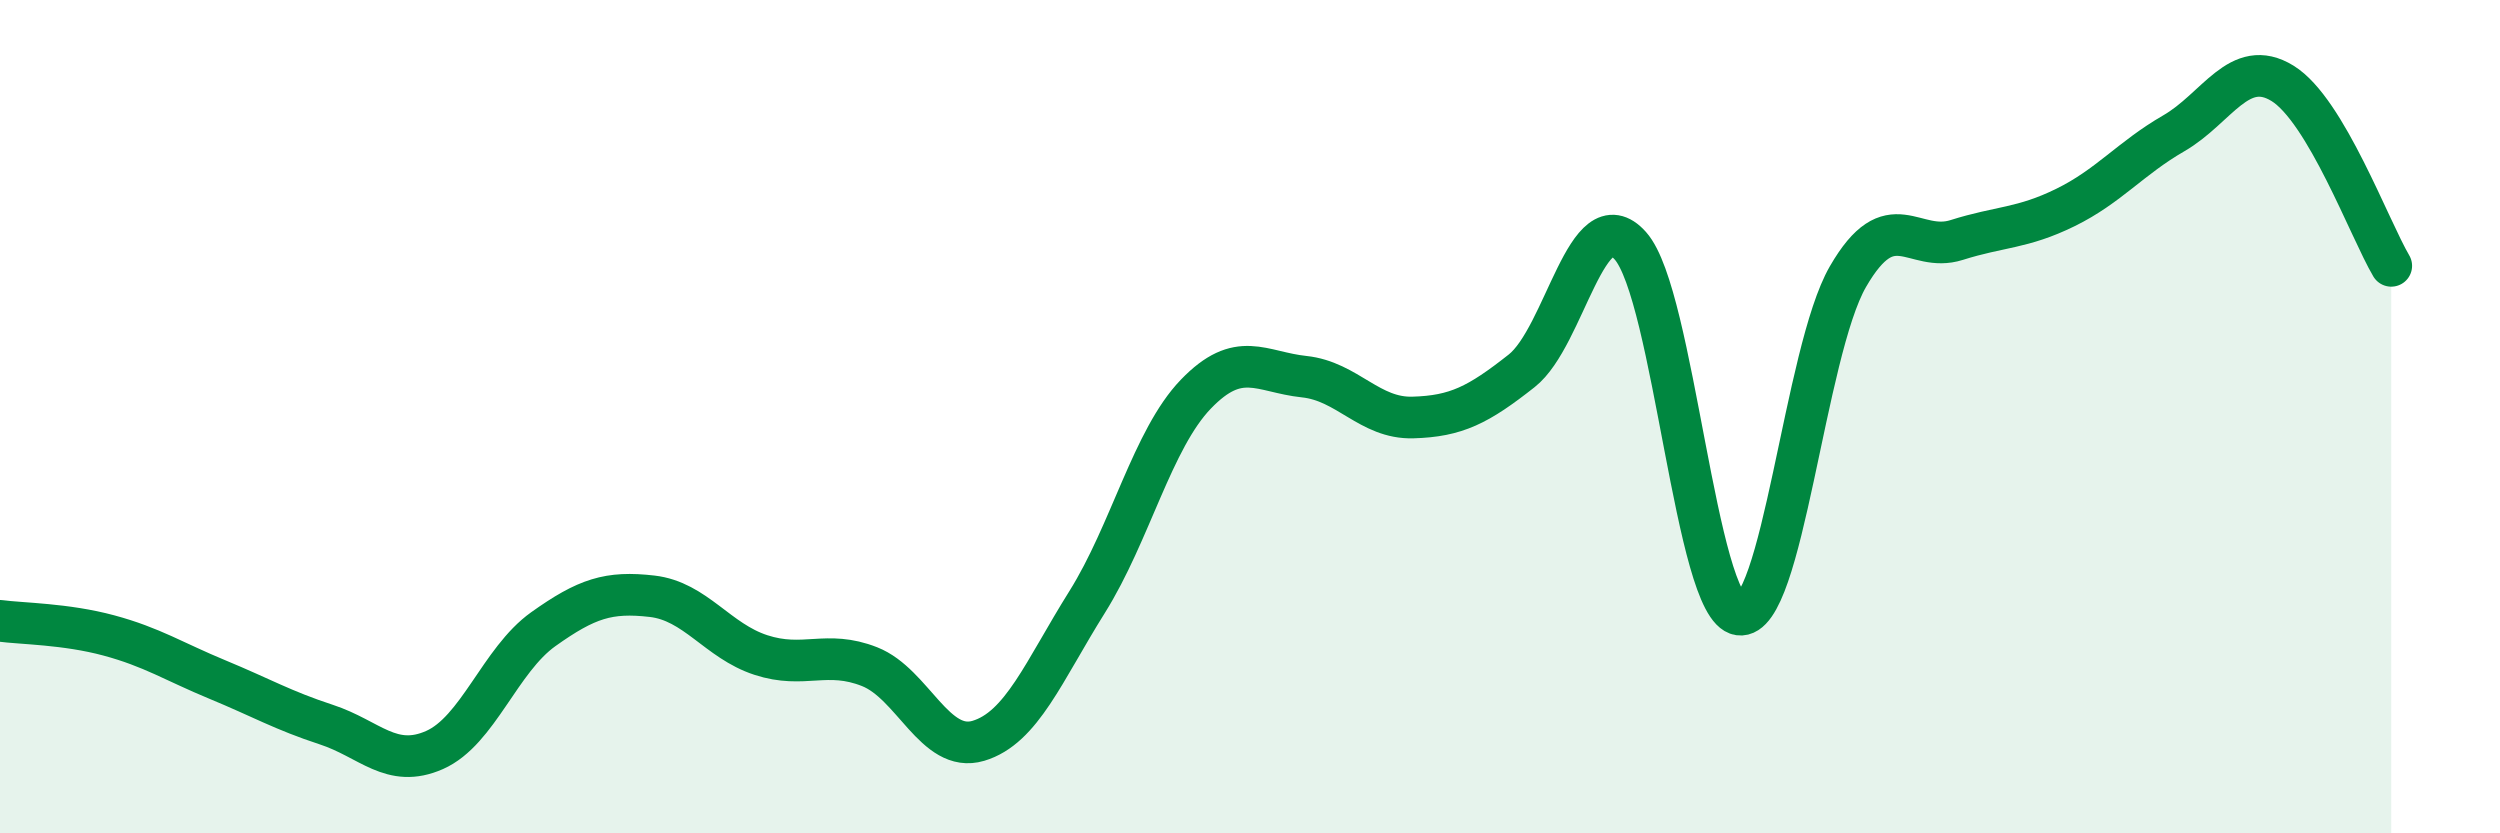
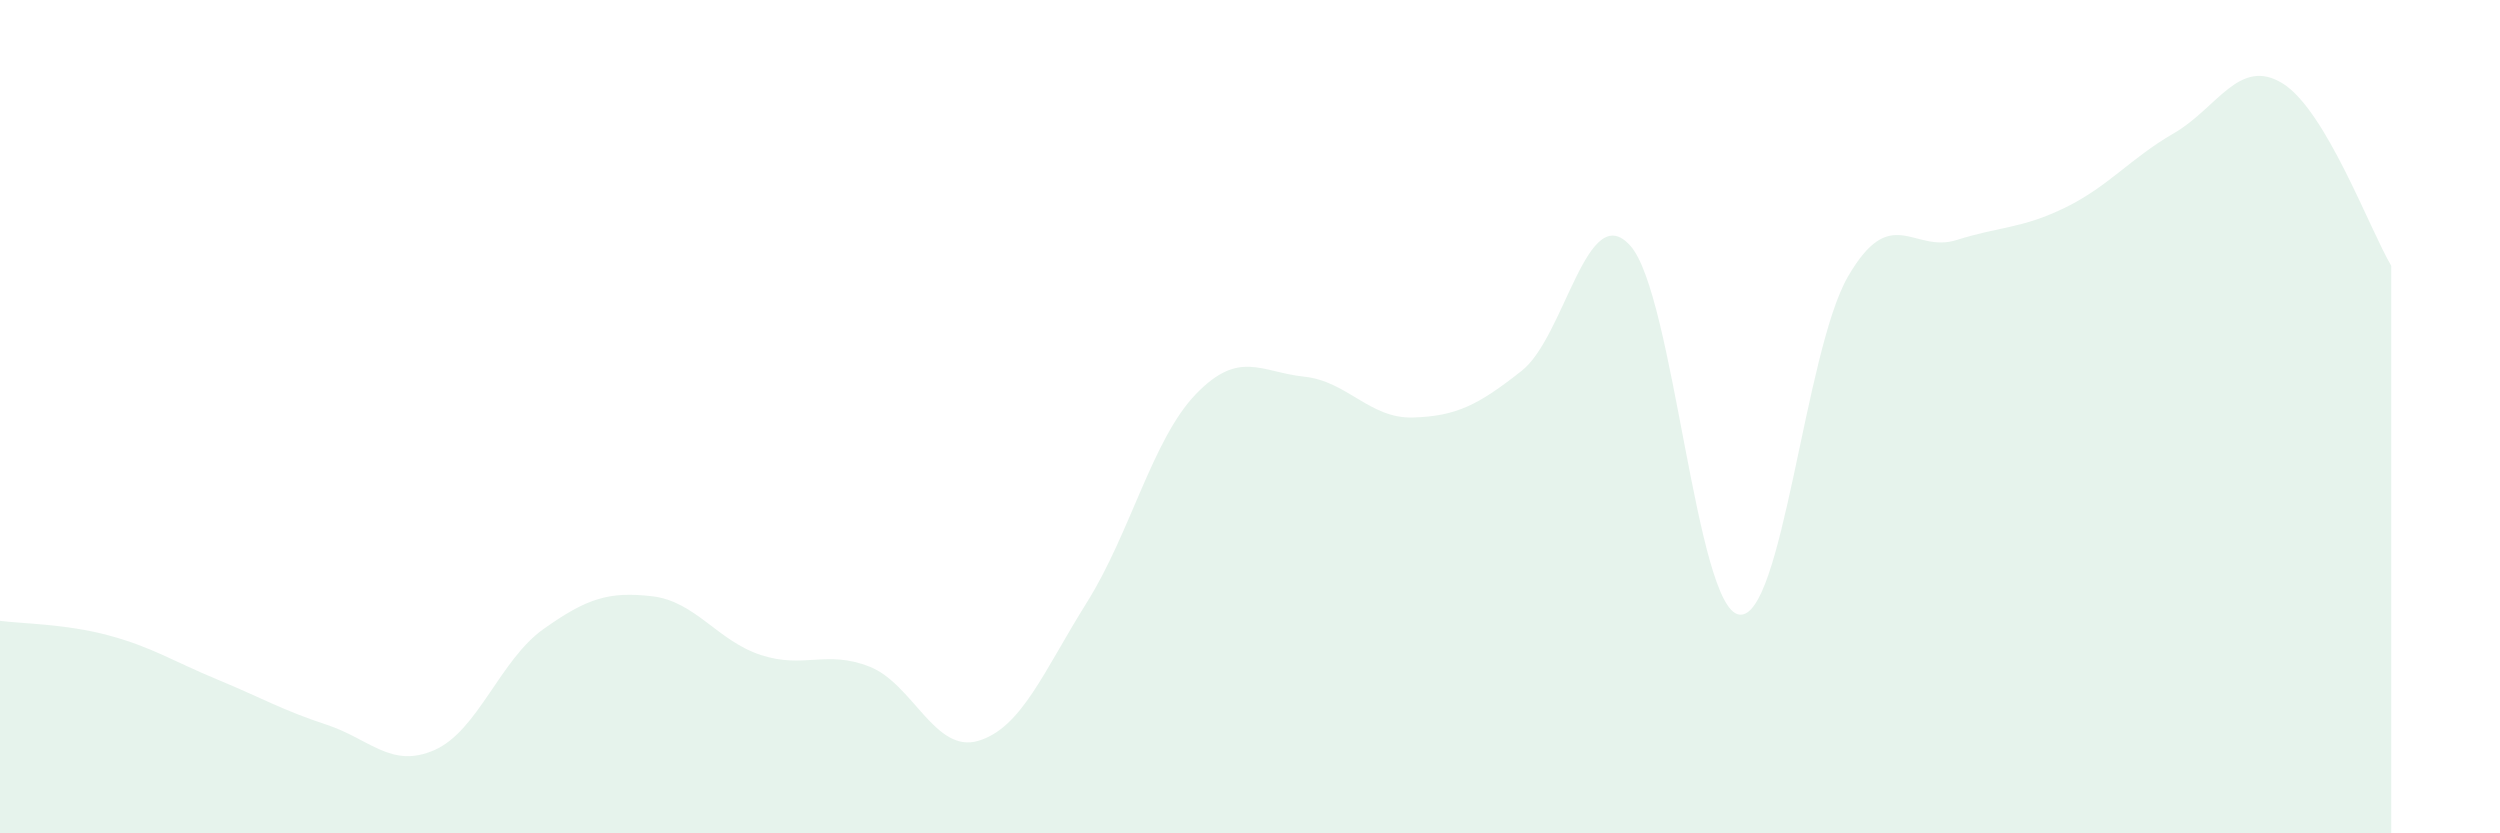
<svg xmlns="http://www.w3.org/2000/svg" width="60" height="20" viewBox="0 0 60 20">
  <path d="M 0,14.9 C 0.52,14.97 1.57,14.97 2.61,15.25 C 3.65,15.53 4.18,15.88 5.22,16.31 C 6.26,16.74 6.79,17.05 7.83,17.39 C 8.87,17.73 9.39,18.46 10.43,18 C 11.47,17.54 12,15.84 13.04,15.1 C 14.08,14.36 14.61,14.19 15.65,14.31 C 16.69,14.43 17.22,15.38 18.26,15.72 C 19.3,16.06 19.83,15.59 20.87,16 C 21.91,16.41 22.44,18.09 23.48,17.78 C 24.52,17.47 25.05,16.11 26.09,14.45 C 27.13,12.79 27.66,10.54 28.7,9.46 C 29.74,8.38 30.26,8.93 31.3,9.04 C 32.34,9.15 32.87,10.05 33.91,10.02 C 34.95,9.99 35.48,9.72 36.52,8.9 C 37.56,8.08 38.09,4.73 39.13,5.9 C 40.17,7.07 40.7,14.6 41.74,14.75 C 42.78,14.9 43.31,8.44 44.35,6.64 C 45.39,4.84 45.92,6.09 46.96,5.76 C 48,5.43 48.53,5.49 49.57,4.98 C 50.61,4.47 51.13,3.8 52.17,3.2 C 53.21,2.6 53.74,1.36 54.78,2 C 55.82,2.64 56.87,5.5 57.39,6.38L57.39 20L0 20Z" fill="#008740" opacity="0.1" stroke-linecap="round" stroke-linejoin="round" />
-   <path d="M 0,14.9 C 0.52,14.97 1.57,14.97 2.61,15.25 C 3.65,15.53 4.18,15.88 5.22,16.31 C 6.26,16.74 6.79,17.05 7.83,17.39 C 8.87,17.73 9.39,18.46 10.43,18 C 11.47,17.54 12,15.84 13.04,15.1 C 14.08,14.36 14.61,14.19 15.65,14.31 C 16.69,14.43 17.22,15.38 18.26,15.72 C 19.3,16.06 19.83,15.59 20.87,16 C 21.91,16.41 22.44,18.09 23.48,17.78 C 24.52,17.47 25.05,16.11 26.09,14.45 C 27.13,12.79 27.66,10.54 28.7,9.46 C 29.74,8.38 30.26,8.93 31.3,9.04 C 32.34,9.15 32.87,10.05 33.91,10.02 C 34.95,9.99 35.48,9.72 36.52,8.9 C 37.56,8.08 38.09,4.73 39.13,5.9 C 40.17,7.07 40.7,14.6 41.74,14.75 C 42.78,14.9 43.31,8.44 44.35,6.64 C 45.39,4.84 45.92,6.09 46.96,5.76 C 48,5.43 48.53,5.49 49.57,4.98 C 50.61,4.47 51.13,3.8 52.17,3.2 C 53.21,2.6 53.74,1.36 54.78,2 C 55.82,2.64 56.87,5.5 57.39,6.38" stroke="#008740" stroke-width="1" fill="none" stroke-linecap="round" stroke-linejoin="round" />
</svg>